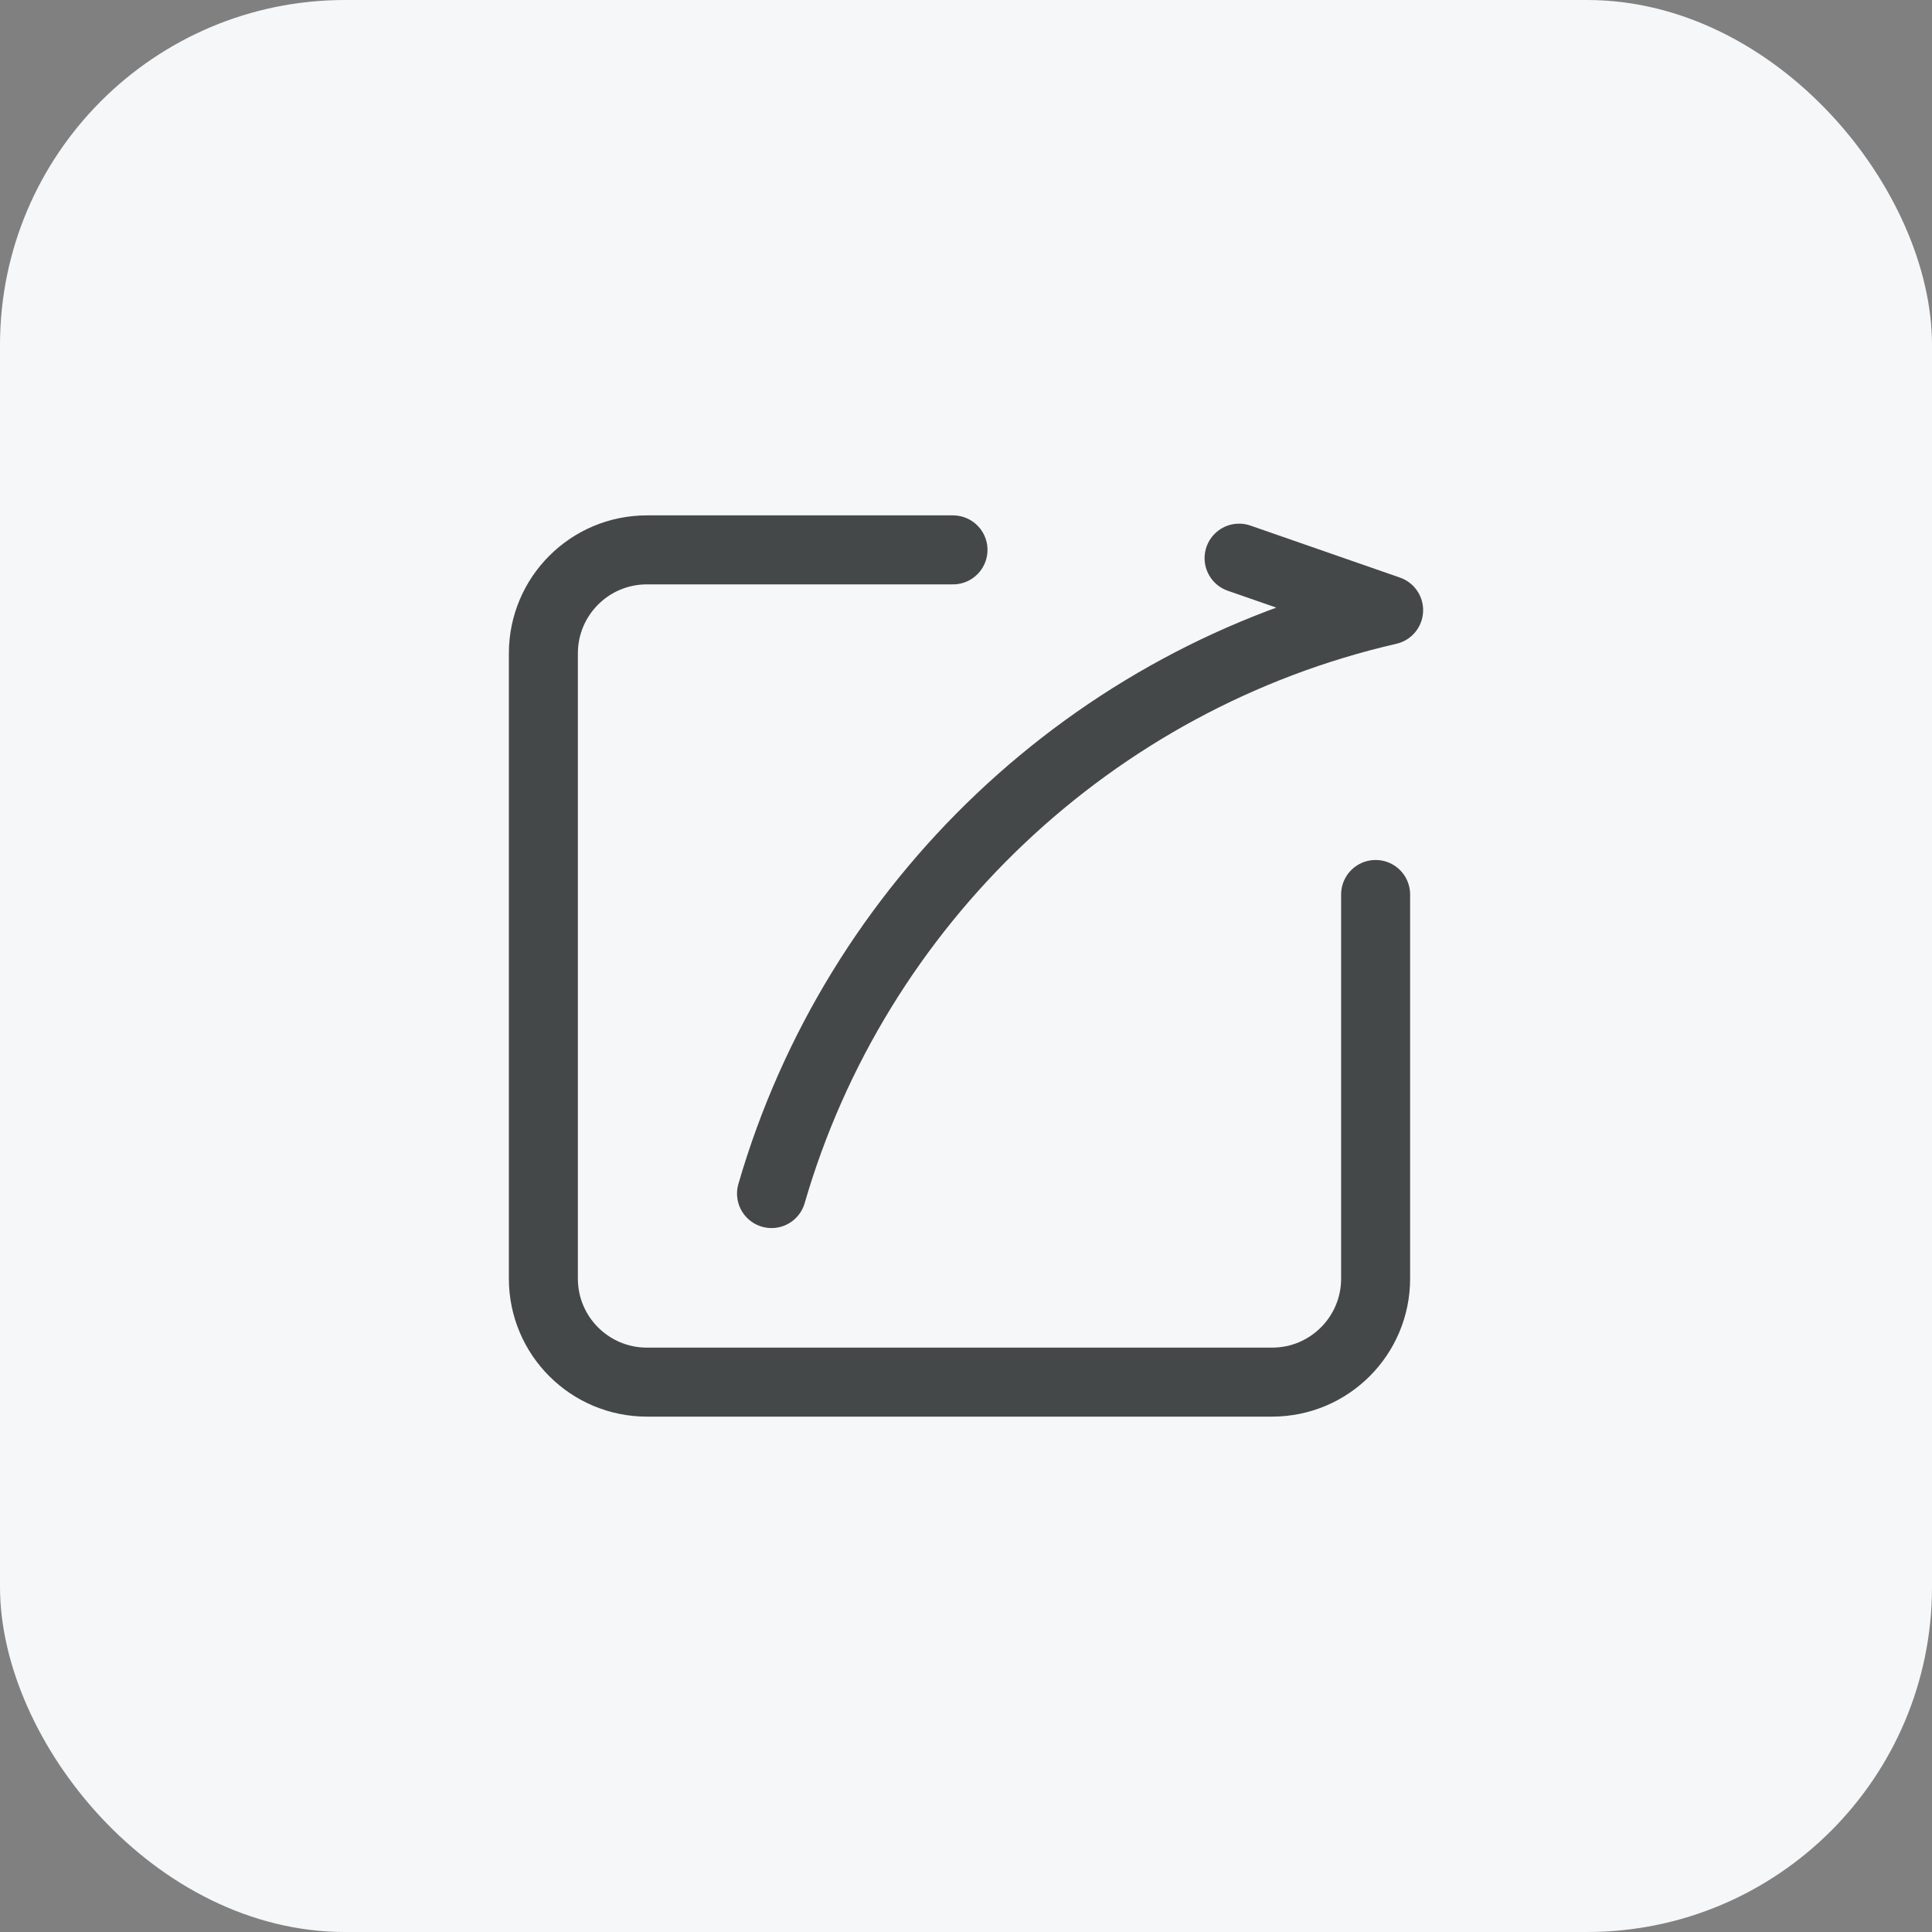
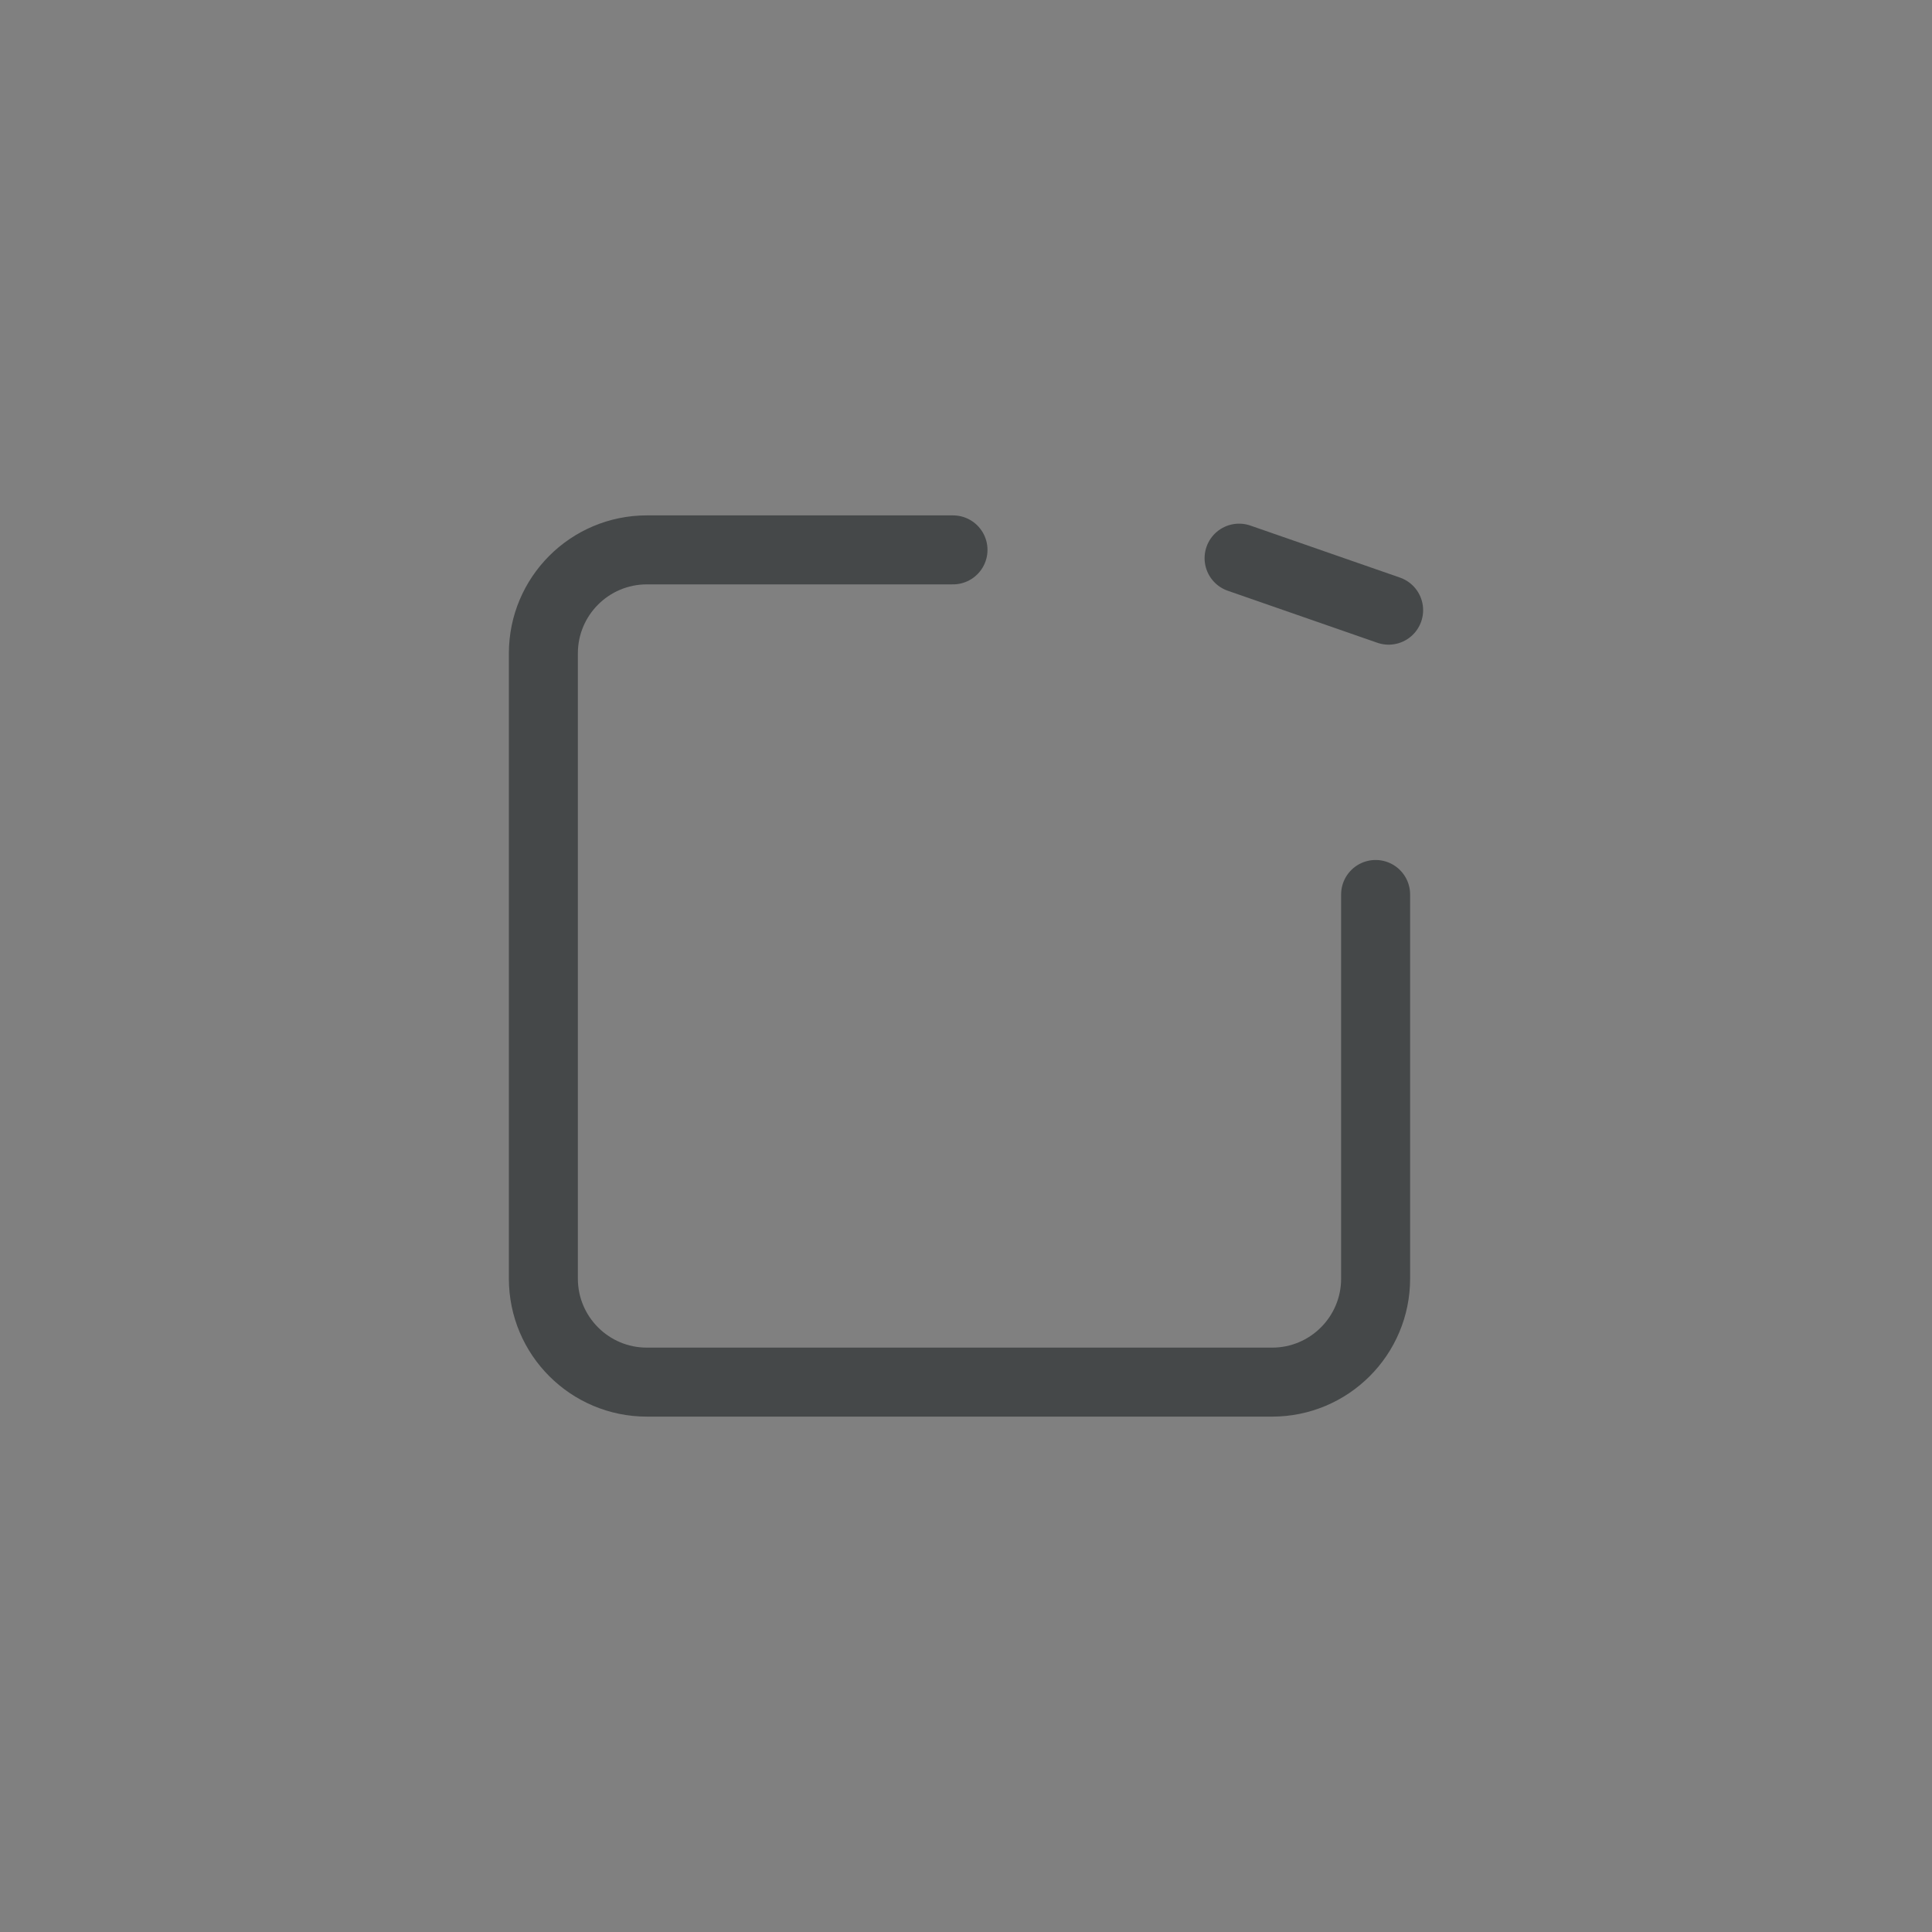
<svg xmlns="http://www.w3.org/2000/svg" width="112" height="112" viewBox="0 0 112 112" fill="none">
  <rect x="0" y="0" width="112" height="112" fill="#808080" stroke="none" />
  <g id="function28">
-     <rect width="112" height="112" rx="20" fill="#F5F7F8" />
    <g id="Group 32">
      <path id="Rectangle 25" d="M79.746 51.854V74.123C79.746 77.437 77.06 80.123 73.746 80.123H37.5C34.186 80.123 31.5 77.437 31.5 74.123V37.877C31.5 34.563 34.186 31.877 37.5 31.877H55.246" stroke="#454849" stroke-width="4" stroke-linecap="round" />
-       <path id="Ellipse 13" d="M71.831 32.357L80.5 35.372C63.312 39.32 49.603 52.379 44.726 69.192" stroke="#454849" stroke-width="4" stroke-linecap="round" stroke-linejoin="round" />
+       <path id="Ellipse 13" d="M71.831 32.357L80.5 35.372" stroke="#454849" stroke-width="4" stroke-linecap="round" stroke-linejoin="round" />
    </g>
  </g>
</svg>